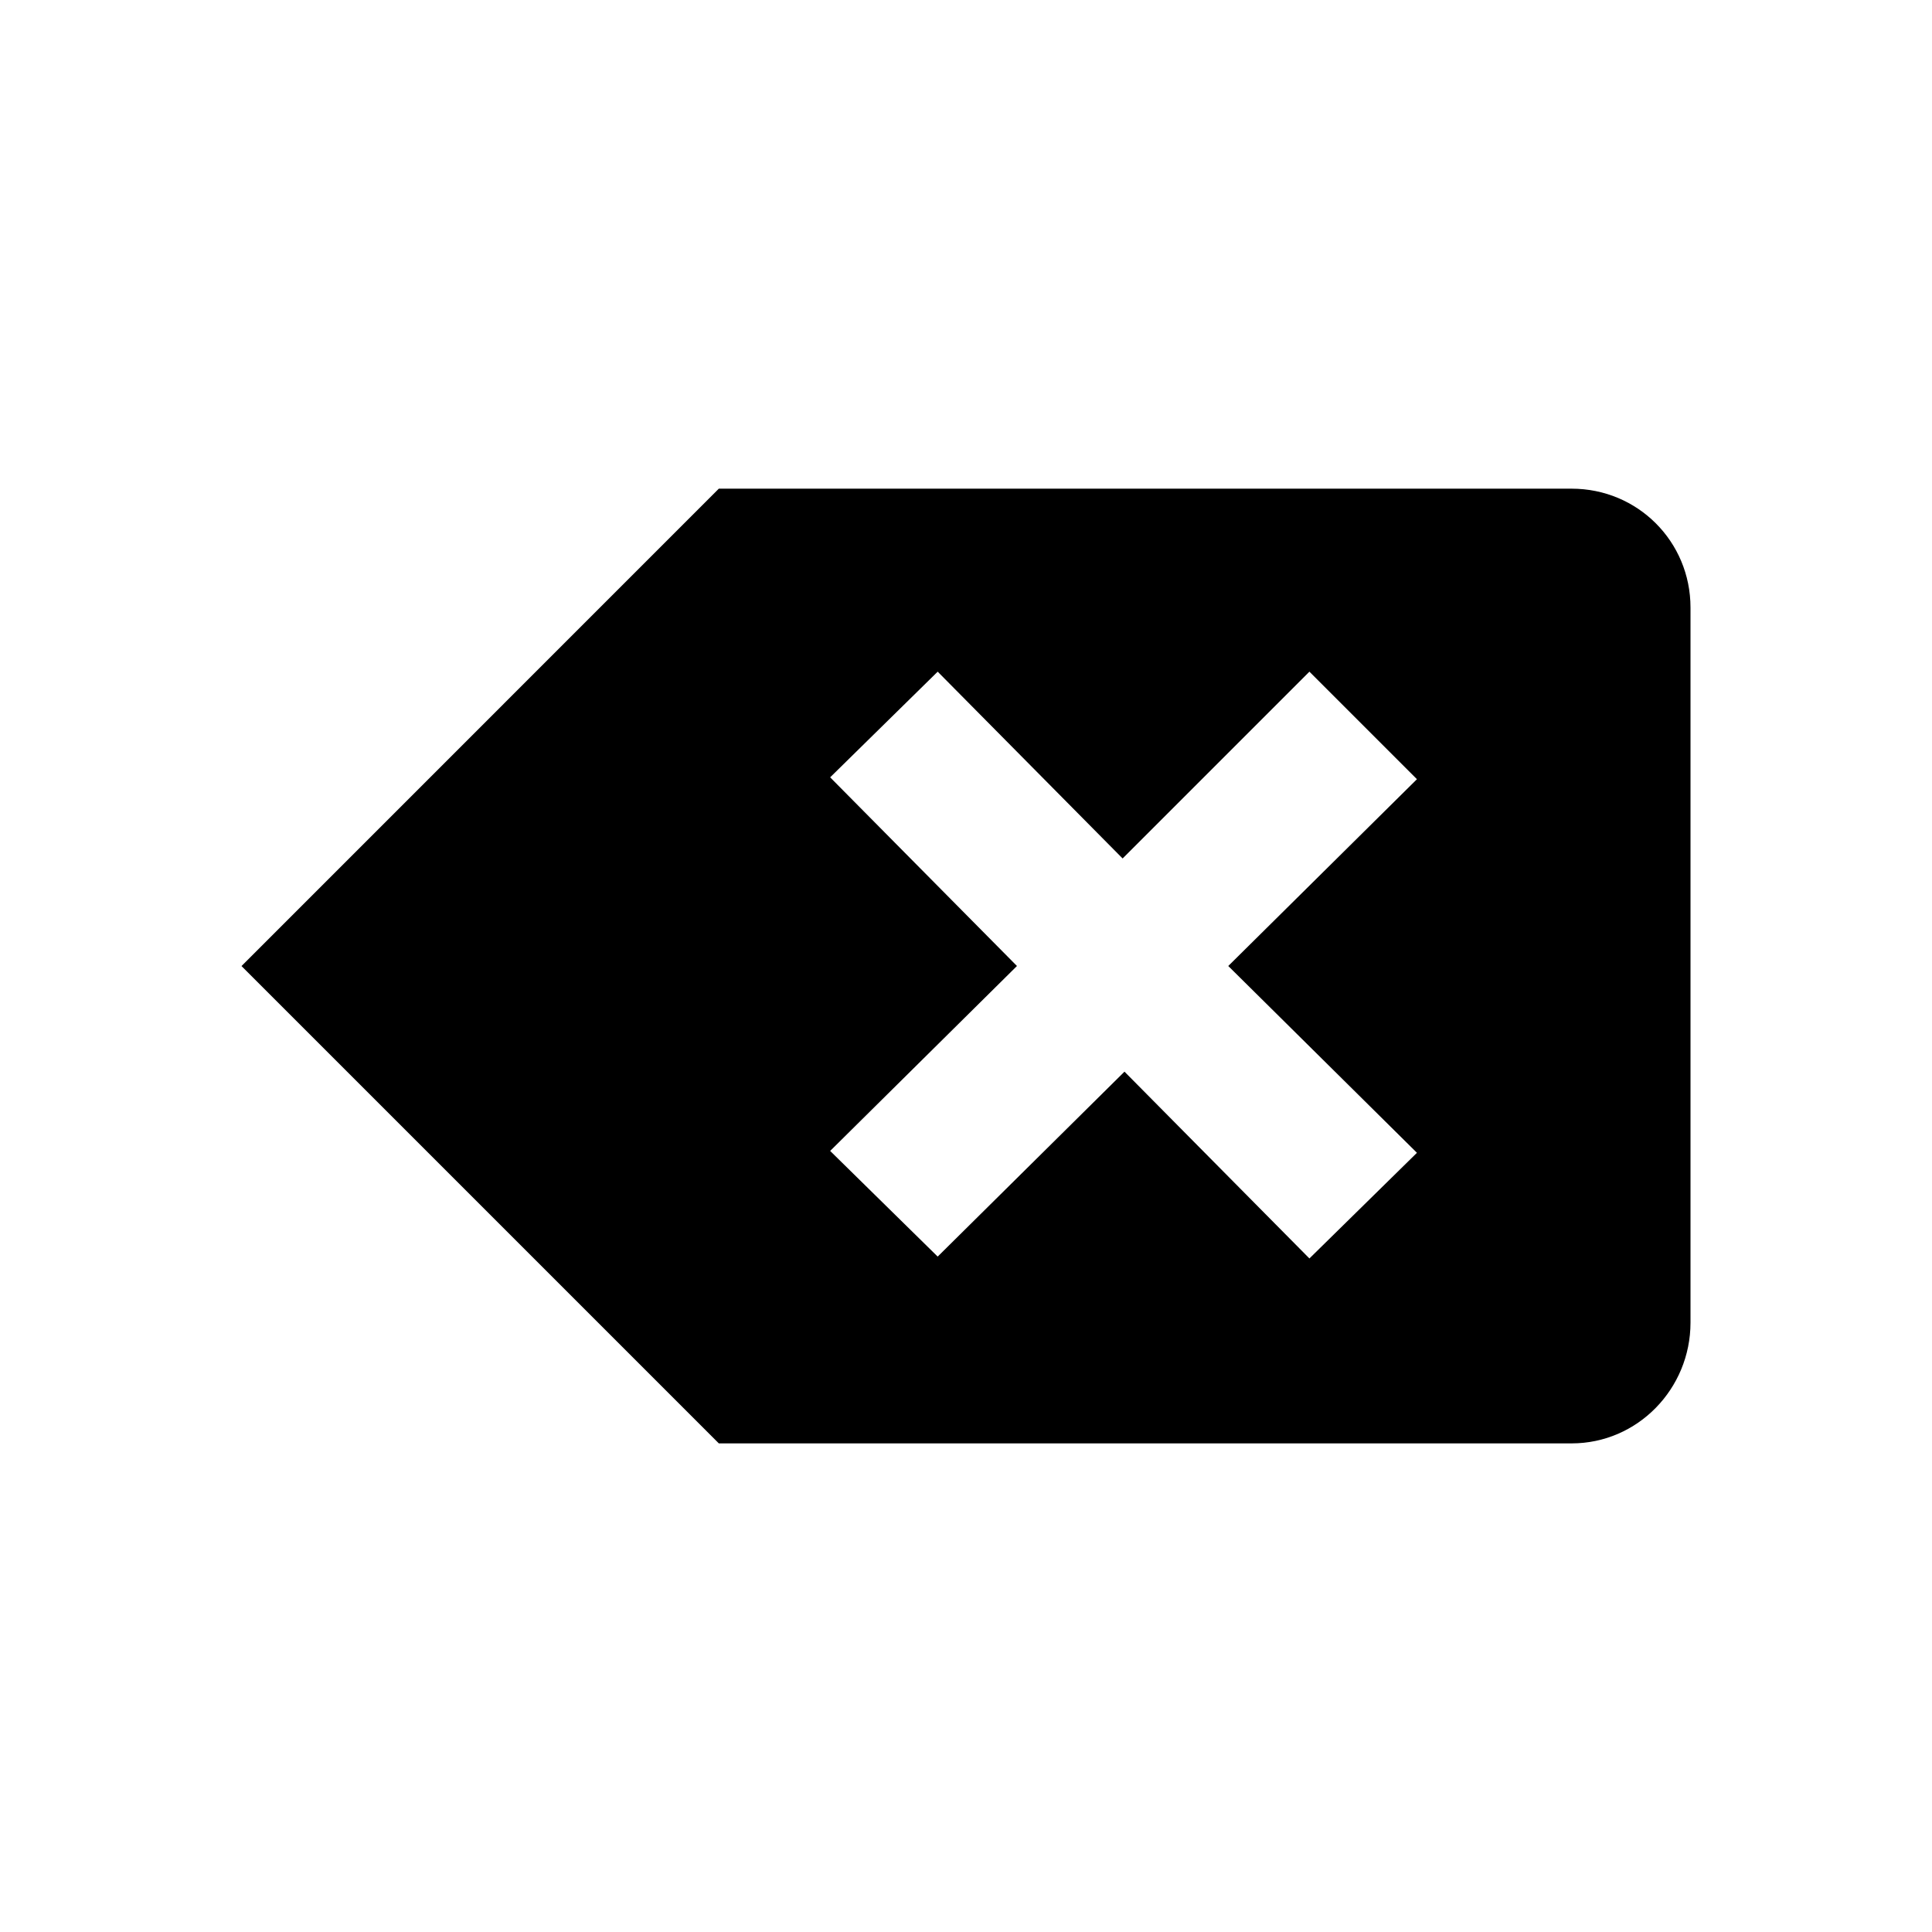
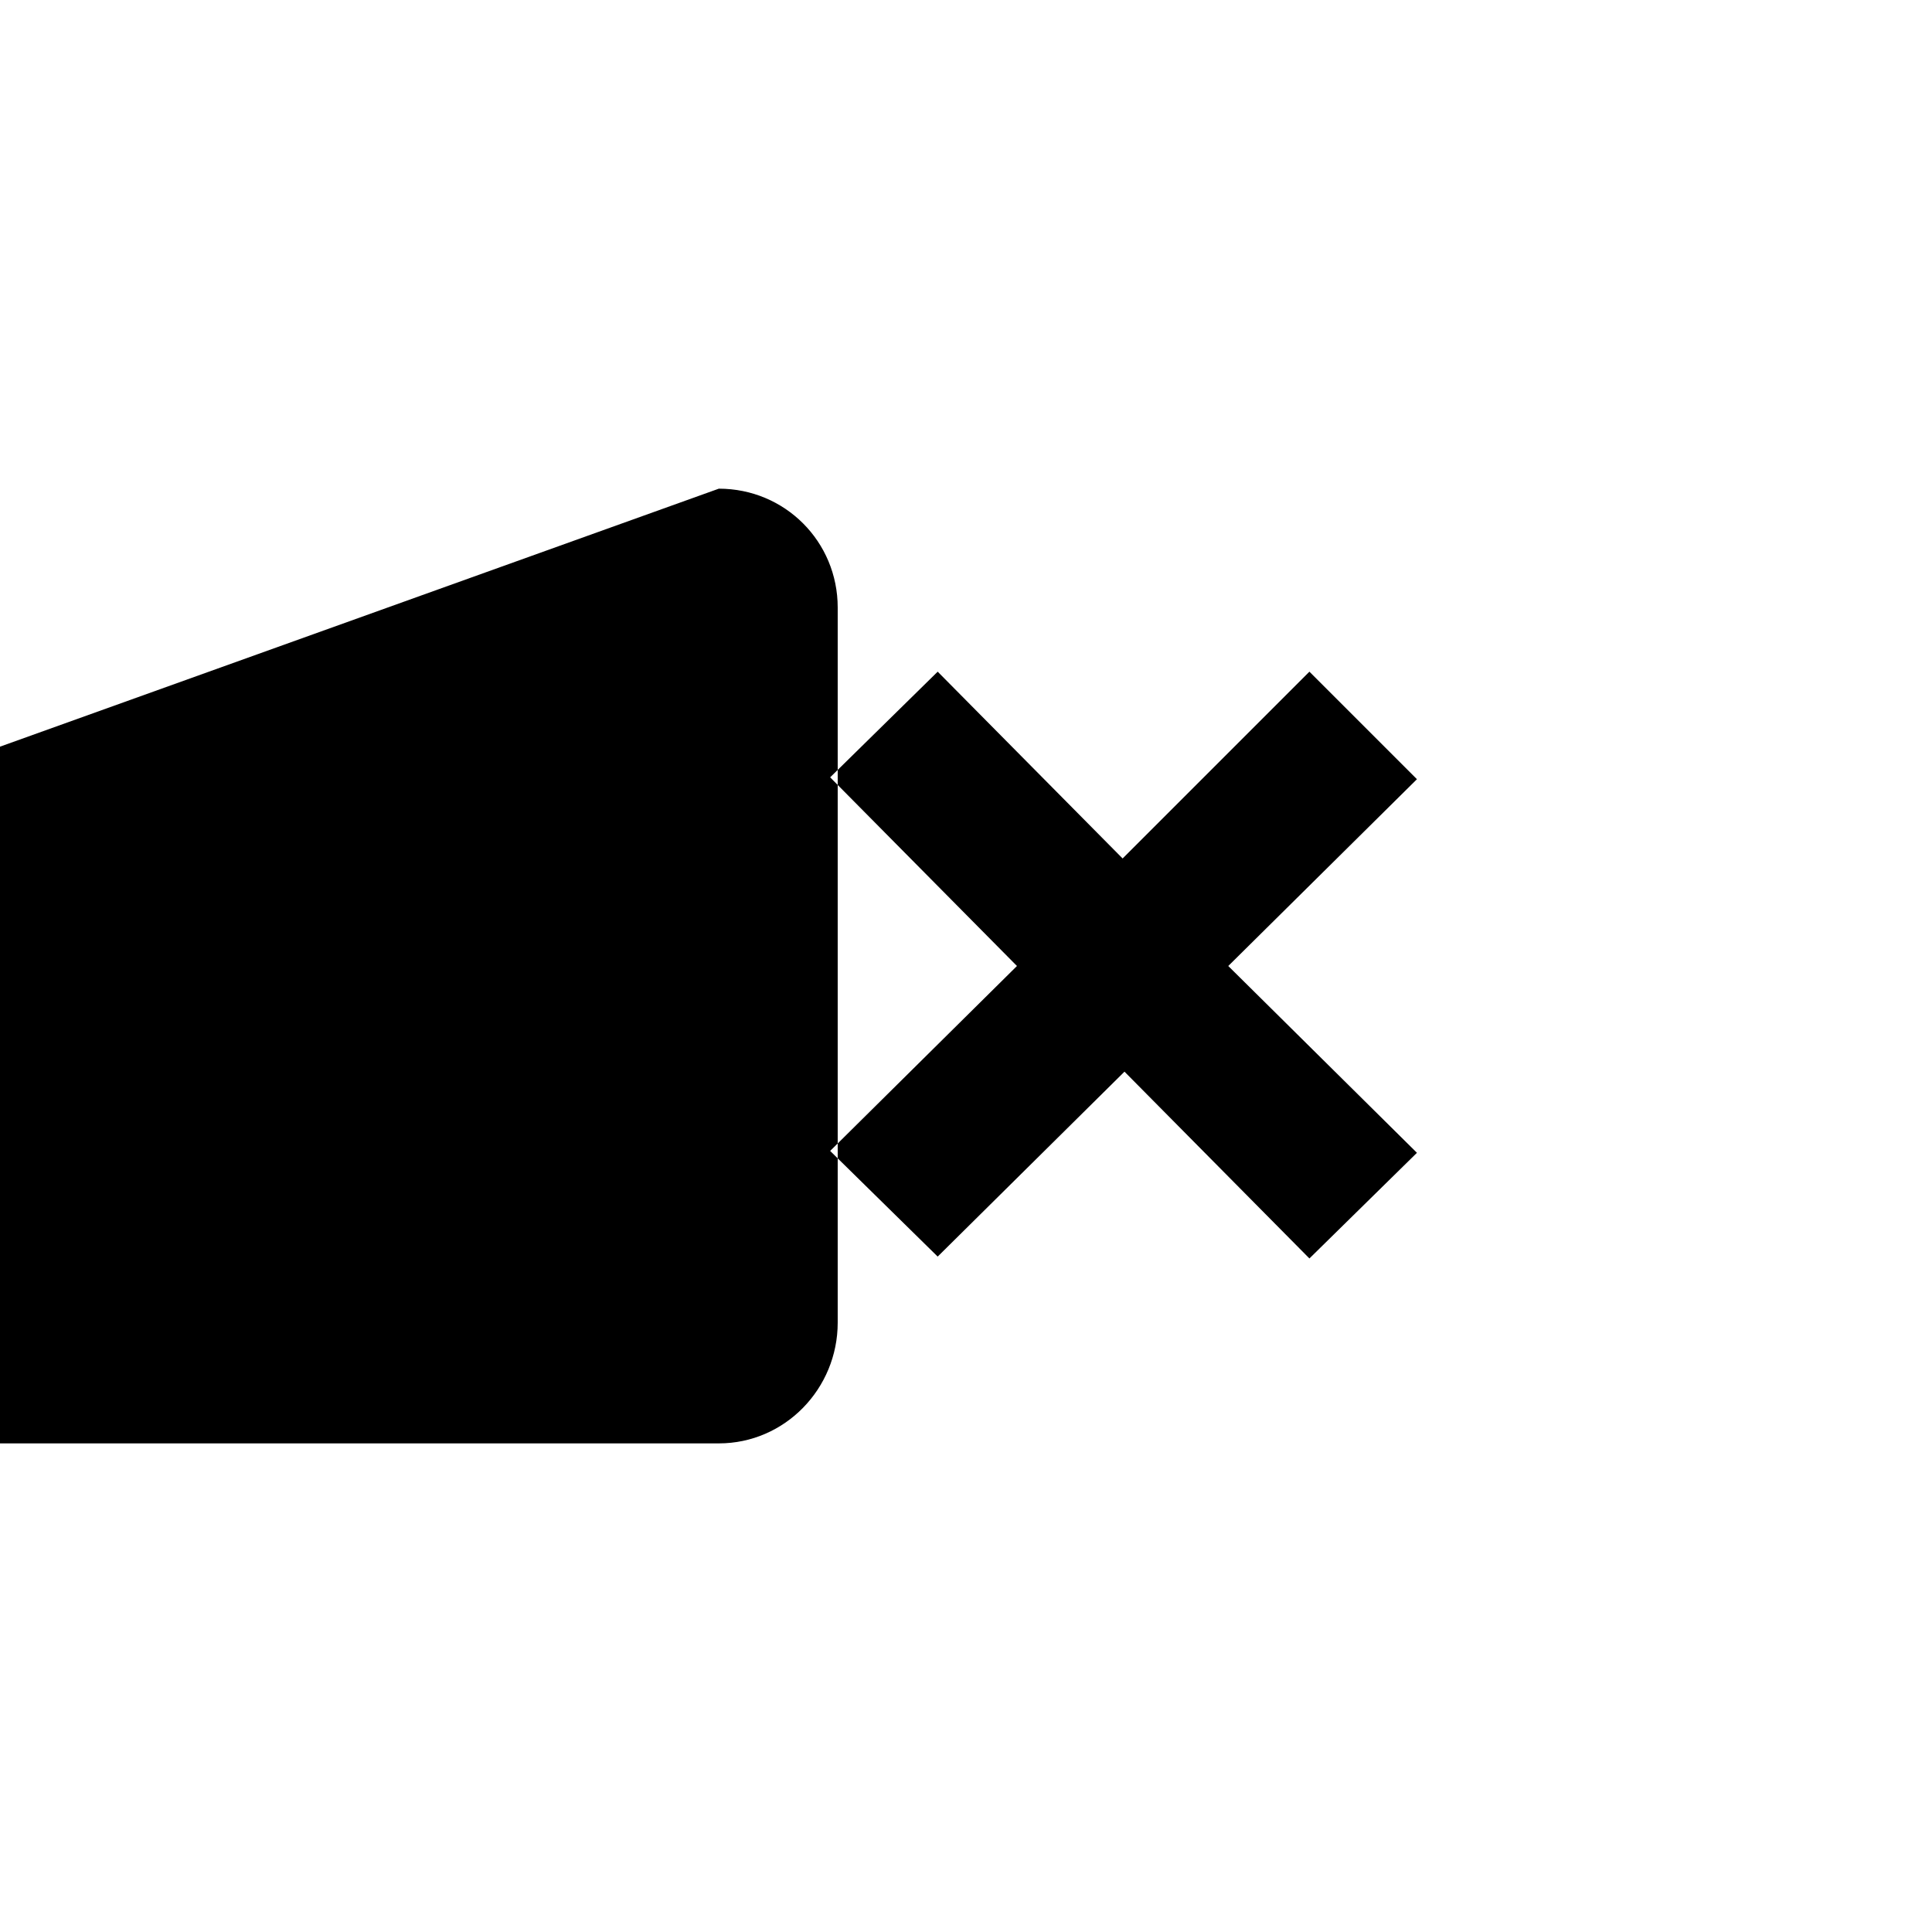
<svg xmlns="http://www.w3.org/2000/svg" fill="#000000" width="800px" height="800px" viewBox="-4 0 32 32" version="1.1">
  <title>backspace</title>
-   <path d="M7.906 8.094h14.125c1.094 0 1.969 0.875 1.969 1.969v11.844c0 1.094-0.875 2-1.969 2h-14.125l-7.906-7.906zM17.688 20.844l1.781-1.75-3.125-3.094 3.125-3.094-1.781-1.781-3.094 3.094-3.063-3.094-1.781 1.75 3.094 3.125-3.094 3.063 1.781 1.75 3.094-3.063z" />
+   <path d="M7.906 8.094c1.094 0 1.969 0.875 1.969 1.969v11.844c0 1.094-0.875 2-1.969 2h-14.125l-7.906-7.906zM17.688 20.844l1.781-1.75-3.125-3.094 3.125-3.094-1.781-1.781-3.094 3.094-3.063-3.094-1.781 1.75 3.094 3.125-3.094 3.063 1.781 1.75 3.094-3.063z" />
</svg>